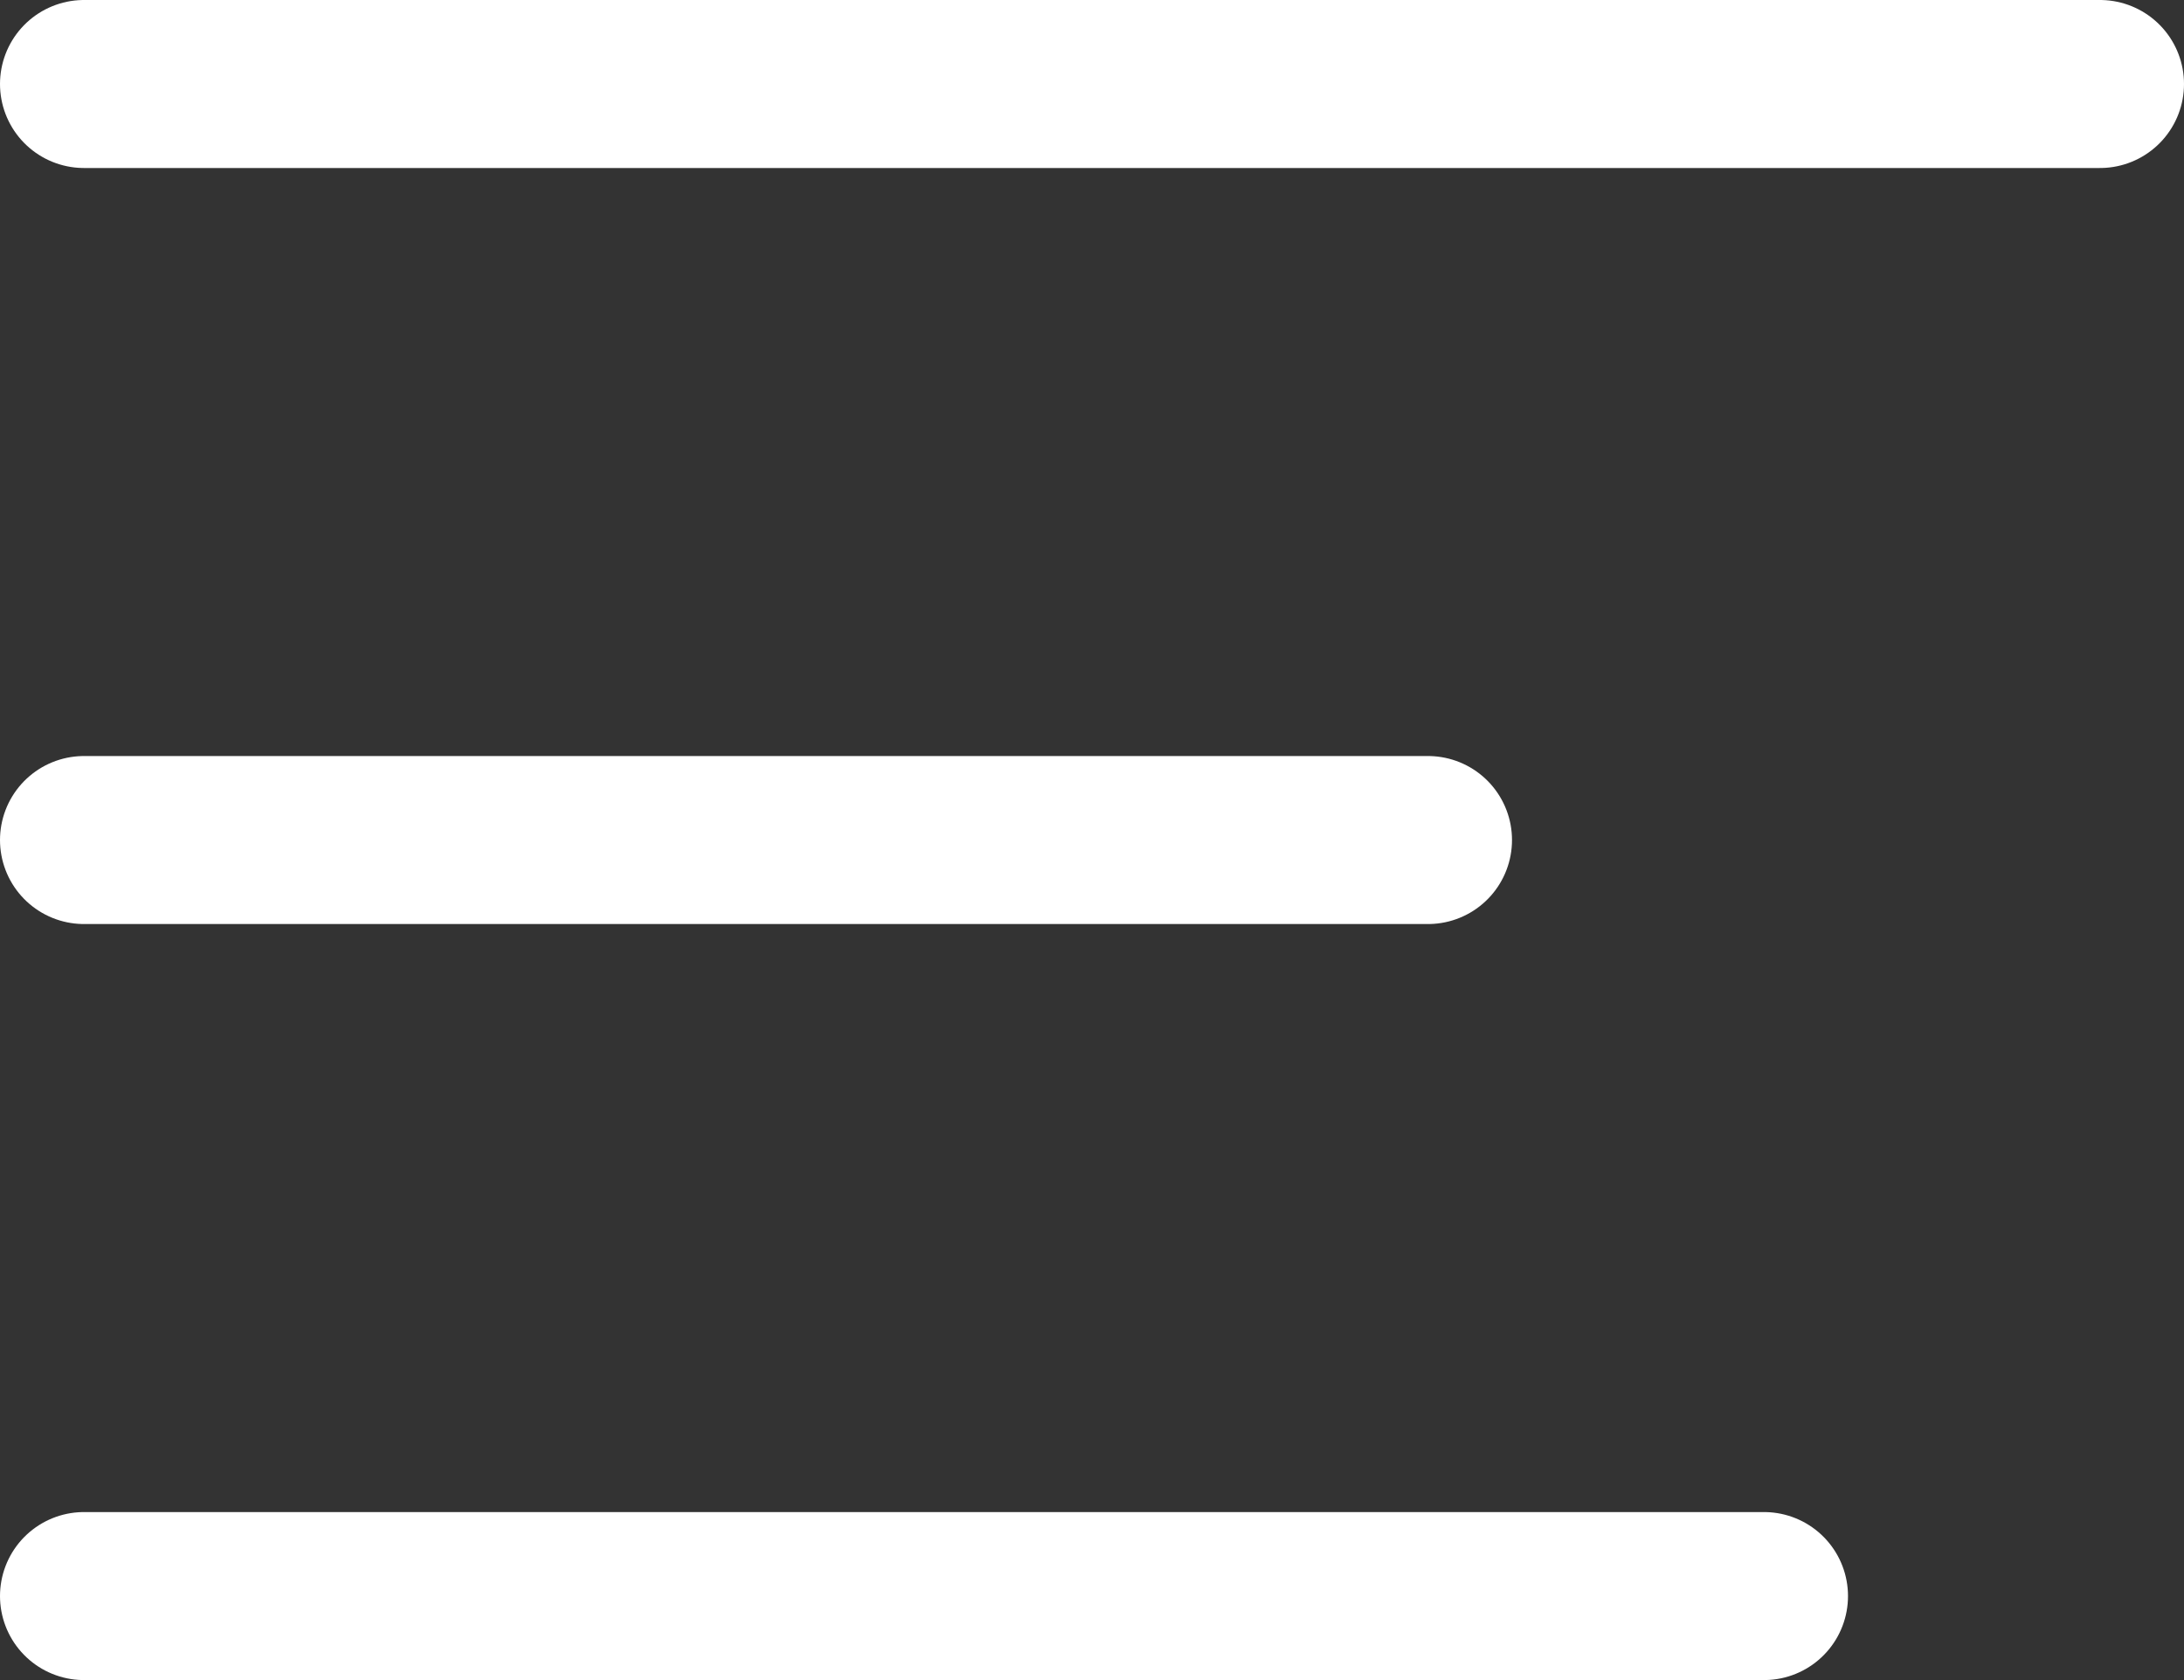
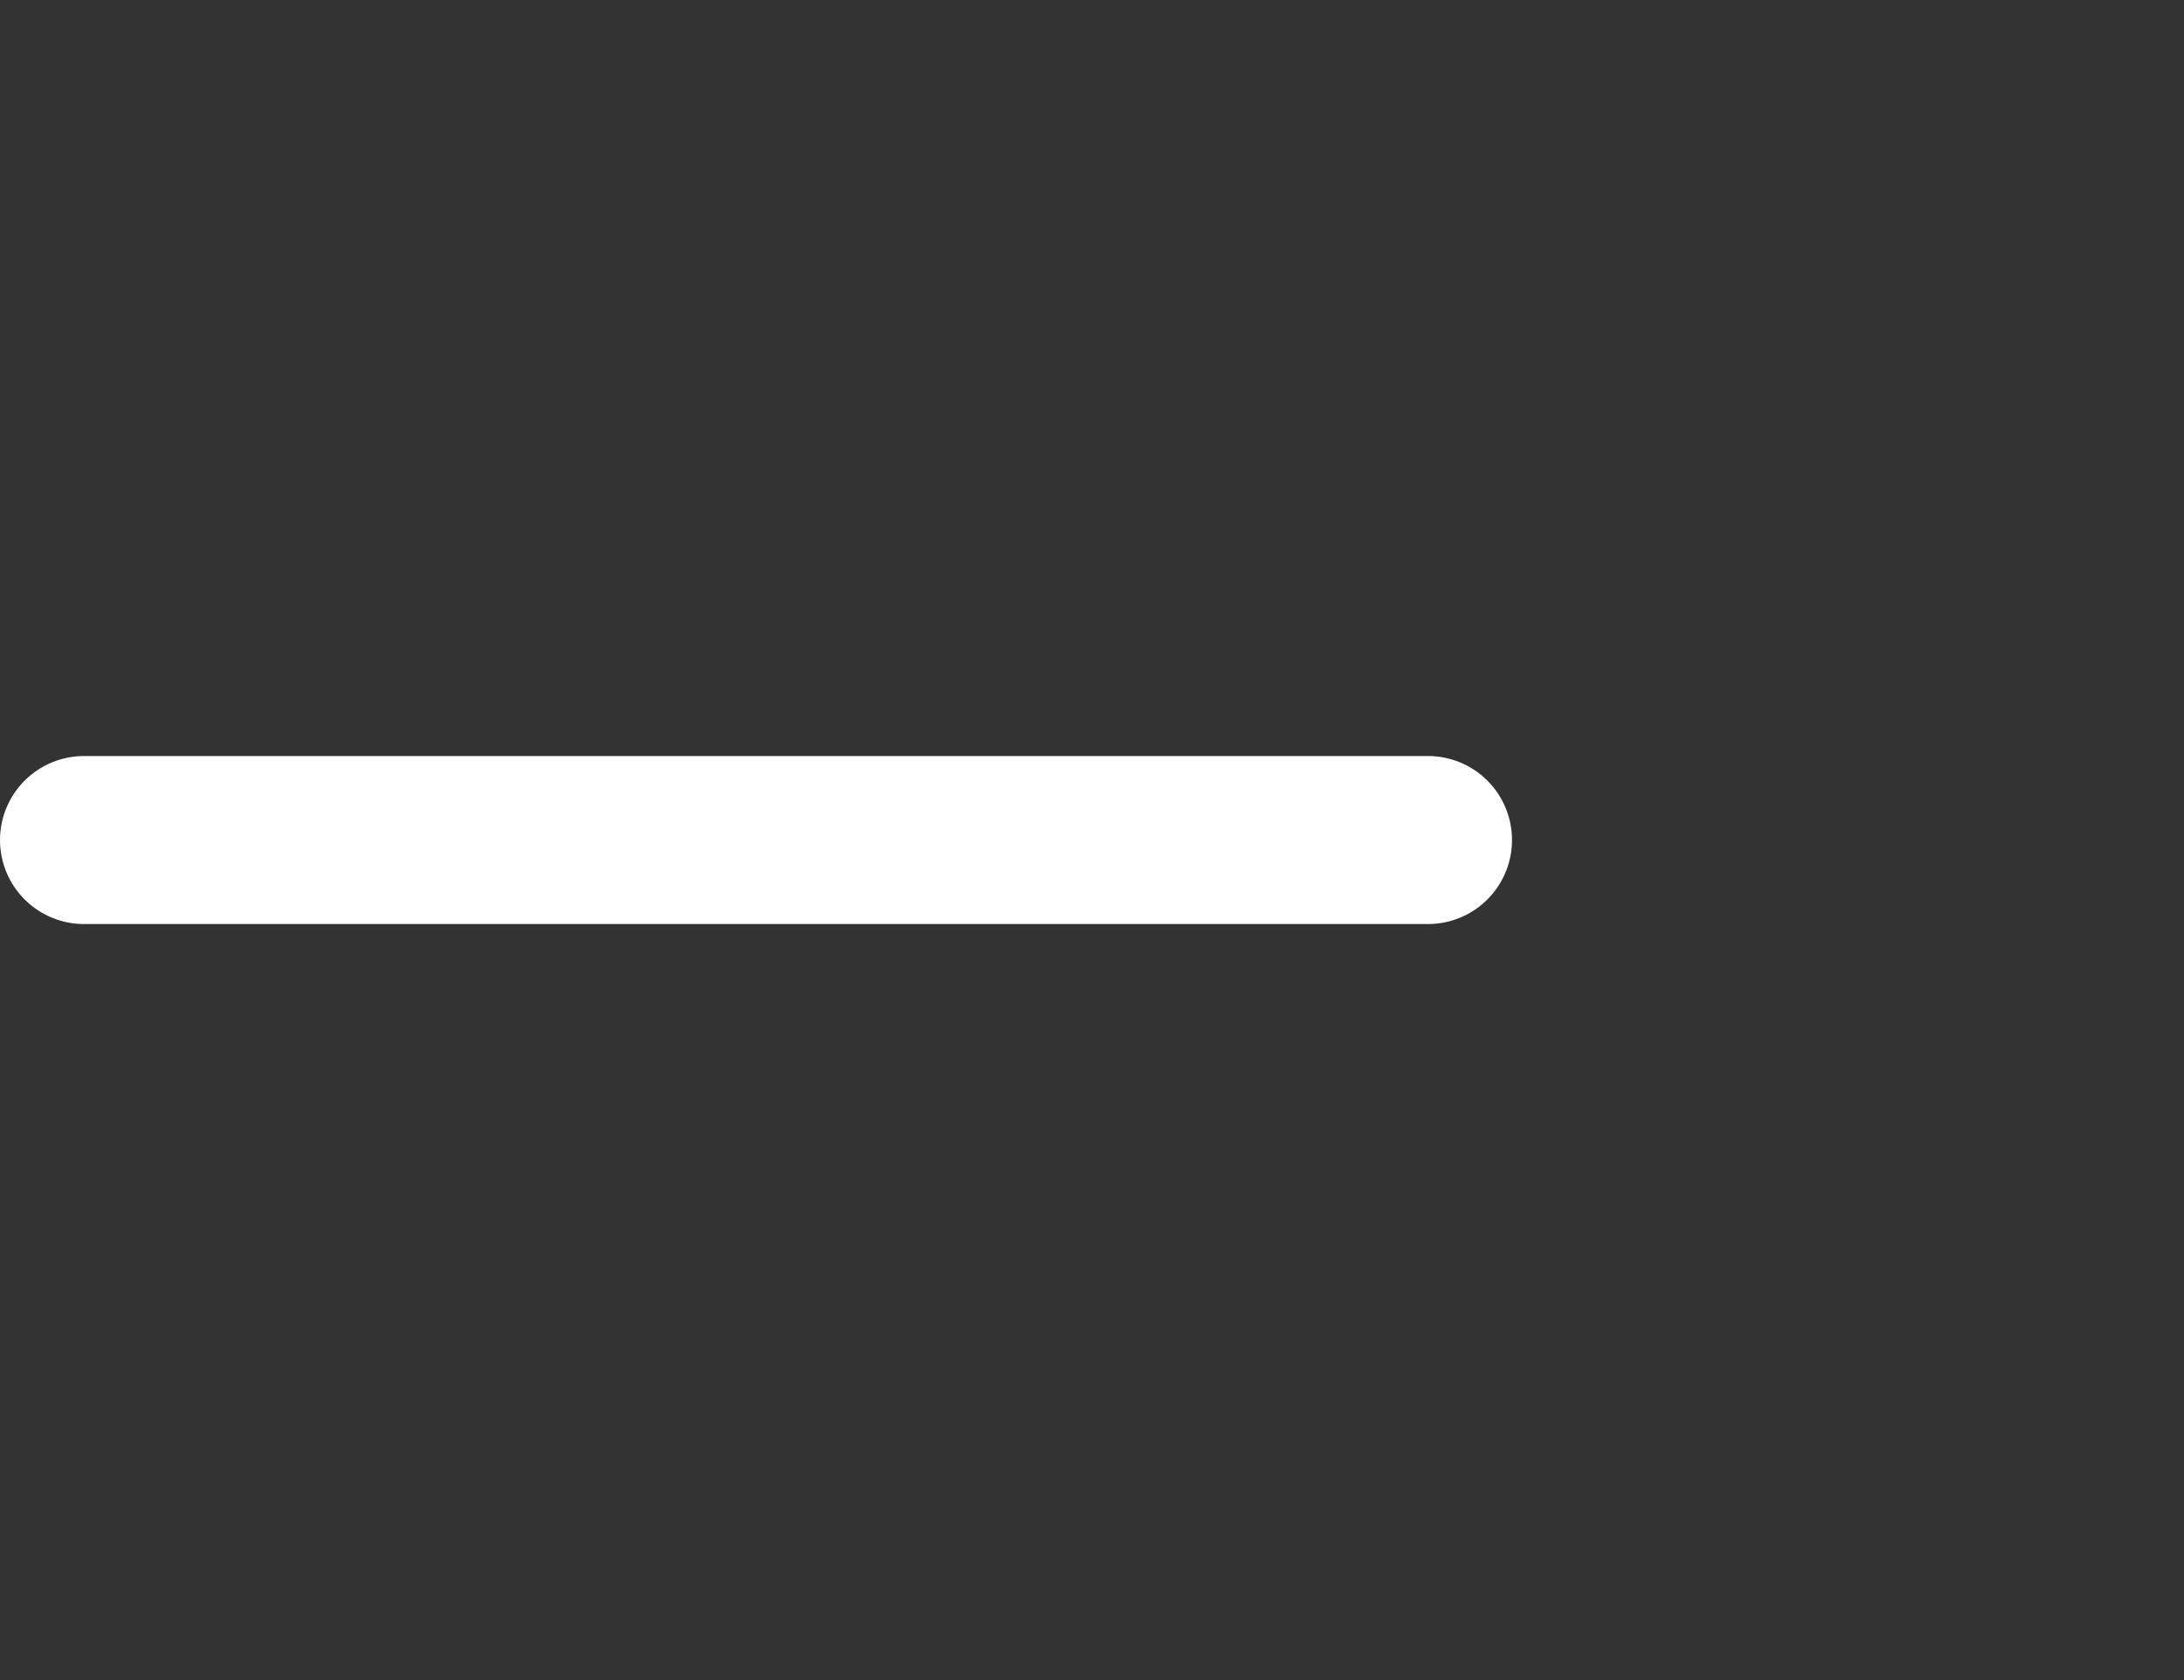
<svg xmlns="http://www.w3.org/2000/svg" width="26" height="20" viewBox="0 0 26 20" fill="none">
  <rect x="0" y="0" width="26" height="20" fill="#333333" stroke="none" />
-   <path d="M1 1H25" stroke="white" stroke-width="2" stroke-linecap="round" />
  <path d="M1 10H17" stroke="white" stroke-width="2" stroke-linecap="round" />
-   <path d="M1 19H21" stroke="white" stroke-width="2" stroke-linecap="round" />
</svg>